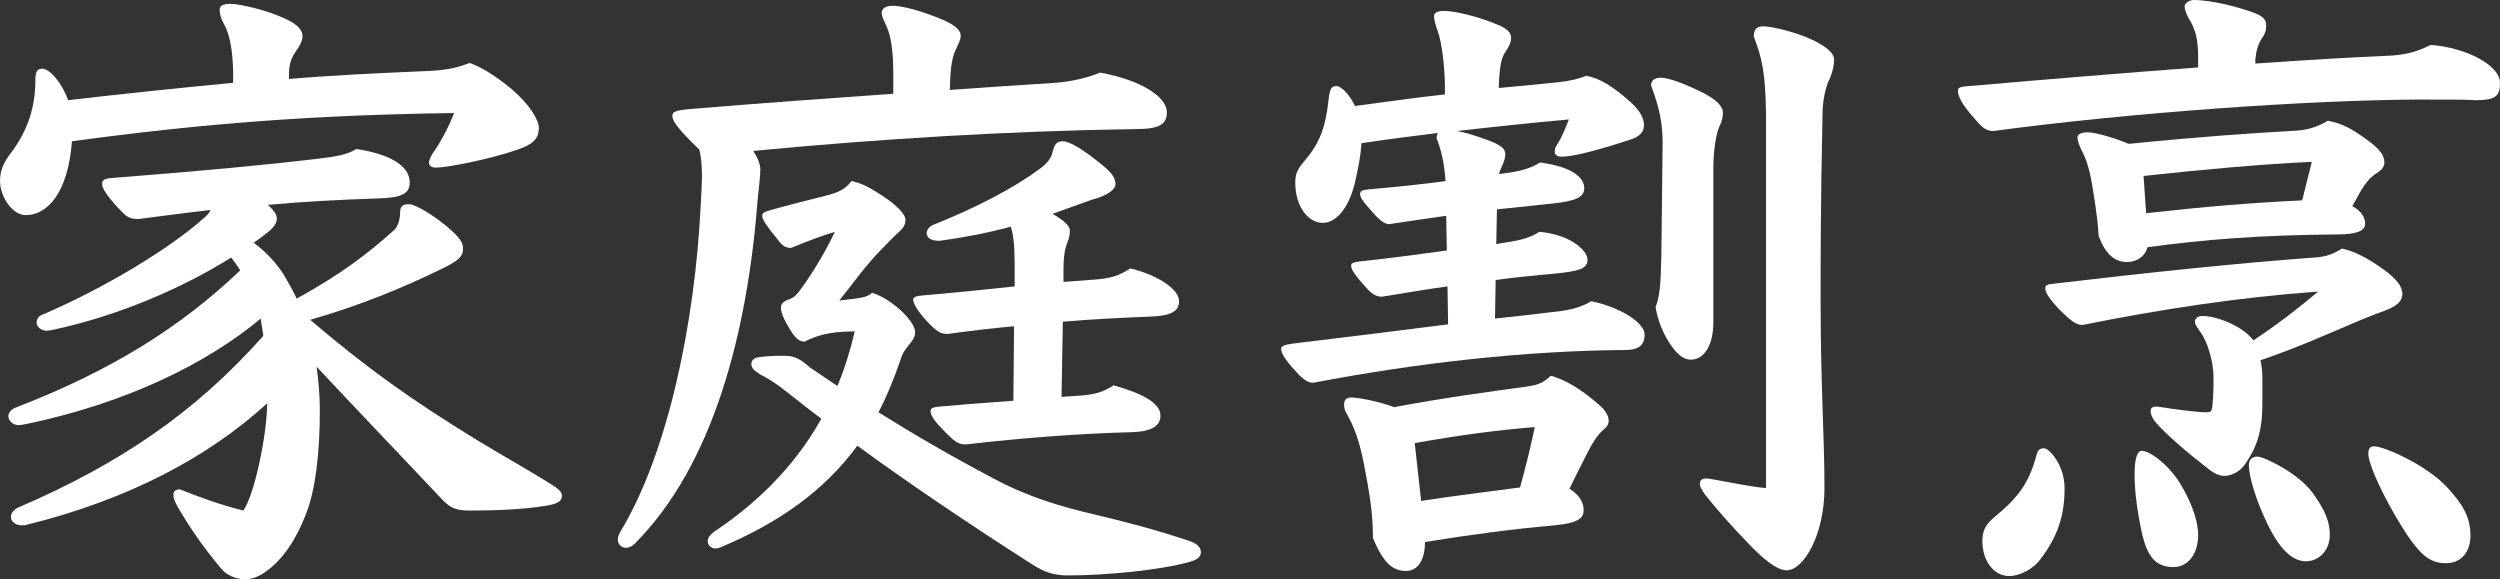
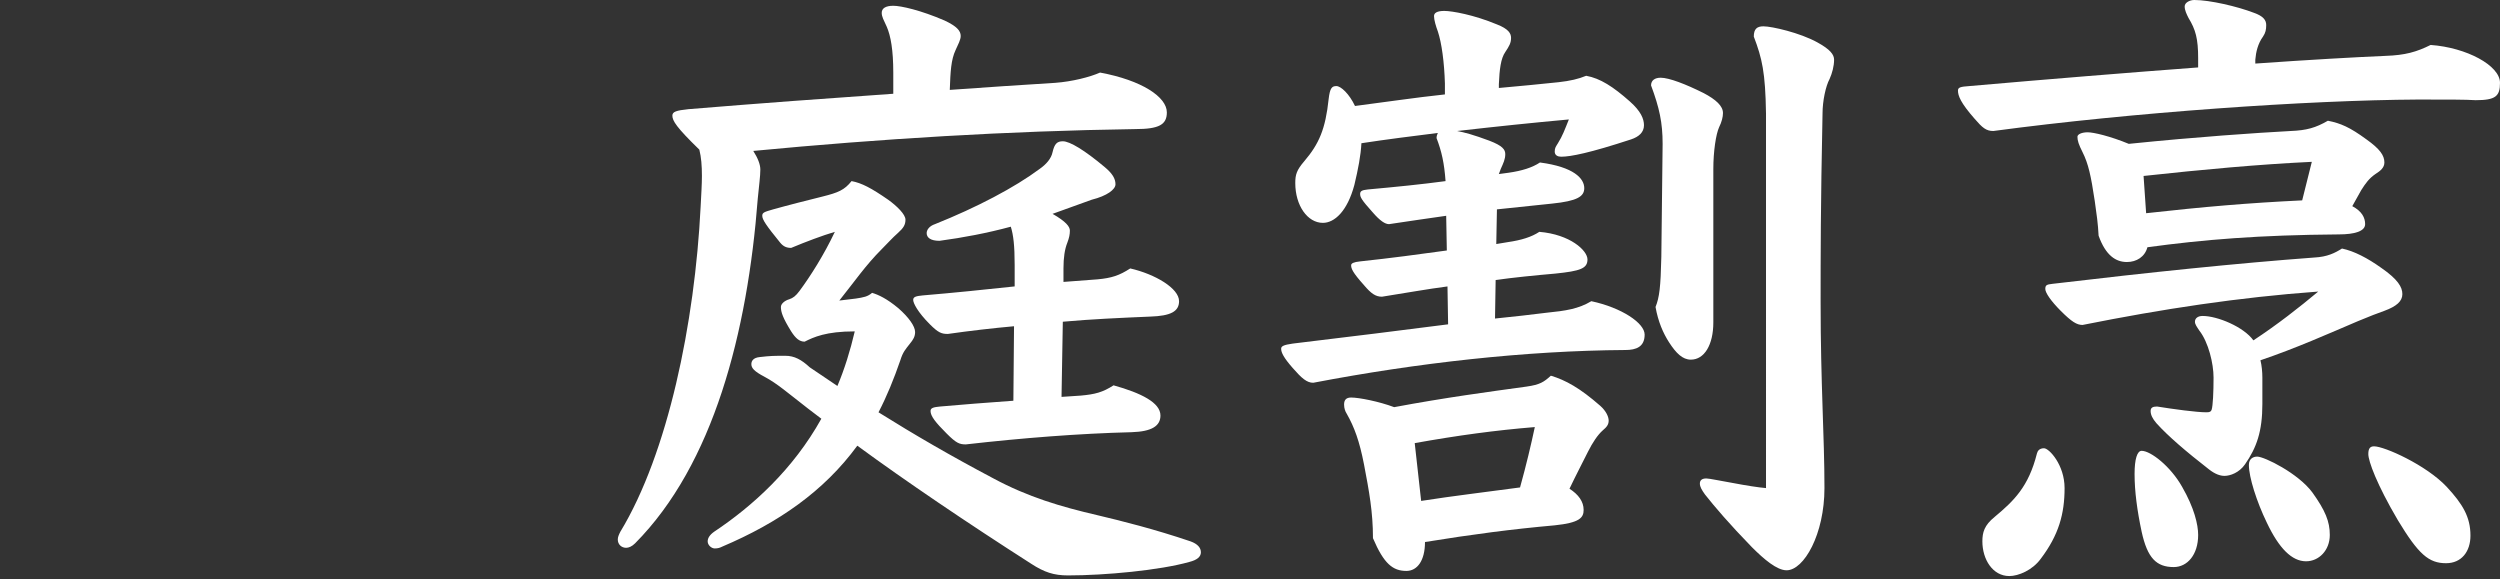
<svg xmlns="http://www.w3.org/2000/svg" id="_レイヤー_2" viewBox="0 0 546 126.513">
  <rect x="0" y="0" width="546" height="126.513" fill="#333333" stroke="none" />
  <g id="_レイヤー_1-2">
-     <path d="M50.915,15.428c-.138-4.908-.84-8.134-1.966-10.098-.697-1.262-.978-2.245-.978-3.226,0-.842.702-1.262,2.381-1.262s7.435,1.121,12.202,3.364c2.668,1.262,3.508,2.527,3.508,3.648,0,1.262-.702,2.243-1.541,3.505-.983,1.403-1.403,2.806-1.403,4.911v.981c9.816-.842,19.356-1.262,28.891-1.682,5.192-.141,7.717-.702,10.523-1.823,2.105.699,5.187,2.384,9.253,5.75,3.928,3.364,5.894,6.731,5.894,8.413,0,2.665-1.541,3.789-5.469,5.051-5.474,1.823-14.45,3.646-16.975,3.646-.84,0-1.541-.282-1.541-1.121,0-.422.282-1.124.702-1.823,1.823-2.527,3.789-6.314,4.767-8.976-30.294.42-54.699,2.243-83.451,6.17-.84,11.219-5.331,16.13-10.098,16.13-2.944,0-5.612-4.068-5.612-7.435,0-2.243.702-3.928,2.386-6.17,3.646-4.77,5.331-9.96,5.331-15.848,0-1.964.42-2.524,1.541-2.524,1.541,0,4.209,2.944,5.612,6.872,12.059-1.403,24.123-2.665,36.044-3.787v-2.665ZM61.996,60.029c.983,1.685,1.961,3.367,2.806,5.19,9.396-5.19,15.428-9.678,21.456-15.147.425-.42,1.126-1.823,1.126-3.646,0-1.544.697-1.825,1.961-1.825s4.911,2.105,8.137,4.77c3.226,2.665,3.646,3.787,3.646,4.908,0,1.685-.845,2.665-5.331,4.77-7.855,3.787-16.832,7.573-28.051,10.799,12.341,10.52,22.162,17.533,36.607,26.369,4.347,2.665,11.081,6.452,15.567,9.258,2.105,1.262,2.806,1.961,2.806,2.804,0,1.121-.84,1.823-3.928,2.245-4.486.702-9.96.981-16.412.981-3.364,0-4.486-.981-6.309-2.944-9.396-9.96-19.074-20.058-26.929-28.473.42,3.085.702,6.311.702,9.396,0,9.819-.983,17.392-2.949,22.582-2.1,5.471-4.906,9.96-8.833,12.763-1.541,1.124-3.088,1.685-4.491,1.685-1.961,0-4.066-.842-5.326-2.386-4.209-5.049-6.877-9.115-8.976-12.622-.845-1.403-1.403-2.524-1.403-3.367,0-.702.277-1.262,1.403-1.262,5.049,1.964,8.833,3.367,13.882,4.629,2.524-3.646,5.192-16.97,5.192-23.422-13.186,12.062-30.857,21.179-52.456,26.507-.425.141-.702.141-1.126.141-1.398,0-2.381-.842-2.381-1.823,0-.702.42-1.544,1.68-2.105,22.444-9.678,38.712-20.897,53.439-37.447-.138-1.262-.42-2.524-.558-3.787-11.921,9.957-29.597,18.514-51.053,23.002-.702.138-1.403.279-1.828.279-1.26,0-2.243-.981-2.243-1.964,0-.702.563-1.541,1.823-1.964,20.759-7.993,36.049-17.671,48.81-29.874-.558-.983-1.26-1.823-1.961-2.806-10.943,6.874-24.968,12.763-38.574,15.71-.558.141-1.403.279-1.823.279-1.121,0-2.105-.981-2.105-1.682,0-.842.425-1.544,1.265-1.823,13.744-5.891,28.051-14.586,35.343-21.179.702-.561,1.121-1.121,1.403-1.685-5.049.563-10.236,1.262-15.705,1.964-1.685,0-2.386-.279-3.508-1.401-2.944-2.947-4.491-5.19-4.491-6.173,0-.84.282-1.262,2.386-1.403,19.914-1.541,34.365-2.944,43.761-4.066,5.049-.561,7.292-.983,9.396-2.245,8.976,1.403,11.639,4.488,11.639,7.294,0,2.665-2.1,3.367-7.01,3.505-8.557.282-16.268.702-23.985,1.403,1.541,1.403,1.966,2.245,1.966,2.947,0,1.121-.702,2.102-2.386,3.364-.84.702-1.685,1.262-2.668,1.964,2.524,1.823,4.911,4.35,6.595,7.013Z" style="fill:#fff;" />
    <path d="M195.092,15.848c0-4.908-.558-7.993-1.403-9.957-.702-1.544-1.121-2.245-1.121-3.085,0-.983.84-1.544,2.524-1.544s6.032.981,11.219,3.226c2.668,1.262,3.508,2.245,3.508,3.367,0,.84-.558,1.823-1.121,3.085-.983,2.105-1.121,4.629-1.265,8.695,8.137-.561,15.853-1.121,23.007-1.541,3.784-.282,7.573-1.262,9.816-2.245,9.115,1.685,14.584,5.331,14.584,8.697,0,2.665-1.68,3.646-6.872,3.646-27.908.42-55.539,2.105-83.451,4.77.983,1.541,1.541,2.944,1.541,4.066,0,1.403-.282,3.508-.558,6.311-2.248,29.316-9.678,58.068-26.791,75.32-.702.702-1.403.981-1.961.981-.983,0-1.823-.702-1.823-1.823,0-.561.277-1.121.558-1.682,10.38-17.111,16.268-45.584,17.533-70.97.138-2.665.282-4.911.282-6.734,0-2.243-.143-4.068-.563-5.75-5.049-4.908-5.889-6.311-5.889-7.433,0-.842.84-1.124,3.503-1.403,15.29-1.262,30.58-2.384,44.744-3.367v-4.629ZM186.817,65.219c1.823-.279,2.663-.42,3.646-1.262,1.403.422,3.226,1.262,5.75,3.367,2.243,1.964,3.646,3.928,3.646,5.19,0,.981-.42,1.682-1.121,2.524-.983,1.262-1.541,1.823-2.105,3.646-1.403,4.068-2.944,7.855-4.767,11.363,7.855,4.908,15.567,9.396,25.107,14.445,7.573,4.068,14.727,6.17,22.582,7.996,5.331,1.262,12.622,3.085,20.477,5.75,1.541.561,2.243,1.401,2.243,2.384s-.84,1.682-2.524,2.105c-6.452,1.823-18.373,2.944-26.51,2.944-3.083,0-5.187-.702-7.993-2.524-14.025-8.976-27.493-18.094-38.011-25.808-7.292,9.96-17.251,16.832-29.454,22.021-.558.279-.983.42-1.685.42-.697,0-1.541-.702-1.541-1.541,0-.702.42-1.403,1.403-2.105,8.418-5.61,17.251-13.606,23.422-24.687l-2.944-2.243c-4.347-3.367-6.734-5.471-9.396-6.872-2.386-1.262-2.944-1.964-2.944-2.806,0-.702.42-1.403,1.823-1.544,2.381-.279,3.226-.279,5.607-.279,1.966,0,3.508.842,5.331,2.524l6.032,4.068c1.541-3.648,2.806-7.714,3.789-11.923-6.314,0-8.976,1.262-10.943,2.245-1.121,0-1.961-.702-2.944-2.245-1.823-2.944-2.243-4.207-2.243-5.331,0-.699.84-1.401,1.823-1.682.84-.282,1.403-.702,2.243-1.823,2.386-3.226,5.331-7.855,7.717-12.904-2.806.842-6.175,2.105-9.54,3.508-.983,0-1.685-.282-2.386-1.124-3.083-3.787-3.928-5.049-3.928-5.891,0-.699.425-.84,2.386-1.401,3.508-.983,7.435-1.964,10.799-2.806s4.767-1.403,6.314-3.367c2.243.422,4.347,1.544,7.993,4.068,1.961,1.403,3.784,3.226,3.784,4.347s-.42,1.823-1.68,2.947c-1.121.981-2.243,2.243-3.508,3.505-3.508,3.508-5.889,7.013-9.258,11.222l3.508-.422ZM231.838,86.68l4.209-.282c3.088-.279,4.767-.702,7.154-2.243,6.032,1.682,10.241,3.787,10.241,6.59,0,2.245-1.828,3.508-6.314,3.648-11.363.279-23.842,1.262-36.188,2.665-1.403,0-2.105-.282-4.204-2.386-2.386-2.384-3.507-3.787-3.507-4.908,0-.702.702-.842,2.105-.981,4.624-.422,10.236-.842,15.987-1.262l.143-16.271c-4.629.42-9.54.981-14.45,1.682-1.403,0-2.105-.279-3.928-2.102-2.663-2.665-3.646-4.629-3.646-5.331s.702-.842,2.105-.983c6.734-.561,13.467-1.262,20.058-1.964v-4.627c0-4.35-.282-6.593-.84-8.416-5.192,1.403-10.38,2.384-15.572,3.085-1.961,0-2.806-.702-2.806-1.682,0-.702.563-1.544,1.823-1.964,9.12-3.648,17.395-7.996,22.864-12.064,1.403-.981,2.524-2.243,2.806-3.646.42-1.823.983-2.384,2.243-2.384,1.541,0,4.767,1.964,9.12,5.61,1.68,1.403,2.381,2.524,2.381,3.787,0,1.121-1.823,2.524-5.187,3.367l-8.557,3.085c2.944,1.685,3.784,2.806,3.784,3.646s-.138,1.544-.558,2.665c-.563,1.403-.84,3.226-.84,5.612v2.944l7.43-.561c3.088-.282,4.772-.842,7.154-2.384,5.469,1.262,10.661,4.347,10.661,7.151,0,2.245-1.823,3.226-6.314,3.367-6.59.282-12.904.561-19.074,1.121l-.282,16.412Z" style="fill:#fff;" />
    <path d="M327.348,19.215c4.629-.42,9.115-.842,13.042-1.262,2.524-.282,4.347-.702,6.032-1.403,3.088.561,5.894,2.384,9.54,5.61,2.381,2.105,3.083,3.789,3.083,5.19,0,1.544-1.121,2.524-2.806,3.088-8.976,2.944-13.181,3.787-15.285,3.787-.702,0-1.403-.282-1.403-1.124s.282-1.121.702-1.823c.983-1.541,1.541-3.085,2.386-5.19-7.717.702-15.853,1.544-24.405,2.524,1.541.282,3.646.842,7.01,2.105,2.944,1.121,3.508,1.964,3.508,2.947,0,1.121-.42,1.961-.983,3.224l-.42,1.124,2.105-.282c2.944-.42,5.187-1.121,6.872-2.243,7.435.981,9.678,3.505,9.678,5.61,0,1.823-1.541,2.806-7.015,3.367l-12.059,1.262-.143,7.573,2.524-.42c2.949-.422,5.192-1.124,6.877-2.245,6.729.561,10.518,4.068,10.518,6.032s-1.541,2.524-7.015,3.085c-4.767.42-8.976.842-13.042,1.403l-.138,8.416c4.204-.422,7.855-.842,11.219-1.265,4.209-.42,7.01-.84,9.816-2.524,6.595,1.403,11.644,4.77,11.644,7.294,0,2.665-1.823,3.367-4.209,3.367-21.742.141-45.446,2.804-68.166,7.154-1.403,0-2.524-.983-4.486-3.226-1.966-2.245-2.524-3.367-2.524-4.209,0-.561.558-.84,2.524-1.121,12.904-1.544,24.123-2.944,33.94-4.207l-.138-8.277c-4.347.563-8.976,1.403-14.307,2.245-1.403,0-2.386-.702-3.928-2.524-2.524-2.806-2.806-3.646-2.806-4.347,0-.422.563-.702,1.966-.842,6.59-.702,12.904-1.544,18.931-2.384l-.138-7.576c-3.789.563-7.993,1.124-12.484,1.825-.84,0-1.961-.702-3.646-2.665-2.386-2.665-2.663-3.226-2.663-3.928,0-.561.277-.842,1.68-.983,6.175-.561,11.783-1.121,16.975-1.823-.282-3.928-.845-6.452-1.966-9.396,0-.42.138-.842.282-1.121-5.612.702-11.219,1.403-16.693,2.243-.138,2.665-.702,5.61-1.541,9.117-1.541,5.75-4.347,8.275-6.872,8.275-3.364,0-6.032-3.787-6.032-8.695,0-1.825.282-2.806,1.966-4.77,3.226-3.787,4.629-7.013,5.326-13.606.282-2.384.702-2.804,1.685-2.804s2.806,1.682,4.066,4.347c6.595-.842,13.047-1.823,19.638-2.524v-2.384c-.138-4.629-.702-8.838-1.541-11.363-.42-1.121-.84-2.524-.84-3.364,0-.702.697-1.124,2.243-1.124,1.68,0,6.452.842,11.501,2.947,2.524.981,3.083,1.964,3.083,2.944,0,1.121-.42,1.823-1.26,3.085-.983,1.403-1.265,3.787-1.403,7.013v.842ZM307.152,124.69c-2.944,0-4.911-1.544-7.297-7.154,0-5.75-.84-10.239-1.961-16.13-.983-5.049-2.105-8.134-3.789-11.081-.277-.42-.558-1.121-.558-1.964,0-.981.42-1.541,1.541-1.541,1.685,0,6.032.84,9.396,2.102,11.224-2.102,20.759-3.364,28.896-4.488,2.944-.42,3.784-.981,5.331-2.384,3.226.981,6.309,2.665,10.799,6.593,1.26,1.121,1.823,2.384,1.823,3.226s-.42,1.403-1.265,2.102c-1.121.983-2.243,2.665-3.226,4.629-1.121,2.245-2.663,5.19-4.066,8.137,1.961,1.262,3.088,2.804,3.088,4.627,0,1.685-.845,2.806-6.314,3.367-9.396.842-17.953,1.964-28.333,3.646,0,4.068-1.685,6.314-4.066,6.314ZM310.378,109.4c7.154-1.121,14.445-1.964,21.599-2.944,1.403-5.049,2.386-9.258,3.226-13.183-8.557.699-16.832,1.823-26.228,3.505l1.403,12.622ZM374.192,70.409c0,4.911-1.961,8.137-4.906,8.137-1.823,0-3.226-1.403-4.767-3.789-1.265-1.964-2.386-4.488-2.949-7.714.845-2.102,1.121-4.347,1.265-10.94l.282-24.684c0-4.629-.702-7.855-2.524-12.763,0-1.121.84-1.682,2.1-1.682,1.828,0,5.474,1.401,9.401,3.364,2.663,1.403,4.204,2.806,4.204,4.35,0,.84-.277,1.961-.84,3.085-.702,1.541-1.265,5.328-1.265,9.115v33.522ZM385.693,24.687c-.138-8.838-.84-11.923-2.663-16.691,0-1.685.702-2.245,2.105-2.245,1.823,0,7.993,1.403,11.783,3.508,2.806,1.541,3.646,2.663,3.646,3.787,0,1.401-.42,2.944-.983,4.207-.84,1.544-1.541,4.77-1.541,7.573-.42,20.058-.42,31.139-.42,41.096,0,18.094.84,29.313.84,40.676,0,10.098-4.486,17.953-8.275,17.953-2.105,0-4.911-2.386-7.573-5.049-4.911-5.049-8.137-8.838-10.241-11.501-.702-.983-1.121-1.685-1.121-2.386s.42-1.121,1.403-1.121c.702,0,3.226.561,5.75.983,2.944.561,5.612.981,7.292,1.121V24.687Z" style="fill:#fff;" />
-     <path d="M480.077,12.763c0-4.347-.563-6.311-2.105-8.836-.42-.842-.84-1.685-.84-2.524s1.121-1.403,2.105-1.403c3.364,0,9.396,1.403,13.042,2.806,1.961.702,2.663,1.541,2.663,2.663,0,.983-.138,1.685-.702,2.527-1.121,1.541-1.541,3.364-1.68,5.049v.84c11.921-.84,21.881-1.401,28.471-1.682,4.209-.141,6.734-.842,9.816-2.384,7.855.561,15.152,4.488,15.152,8.275,0,2.944-.983,3.787-5.331,3.787-2.248-.141-5.612-.141-12.622-.141-23.985.141-62.416,2.806-92.714,6.872-1.541,0-2.381-.702-4.066-2.663-3.088-3.508-3.646-5.051-3.646-6.173,0-.702.558-.842,2.524-.981,17.671-1.544,34.923-2.947,49.931-4.068v-1.964ZM444.872,99.023c.138-.563.558-1.124,1.541-1.124,1.121,0,4.491,3.648,4.491,8.697,0,5.61-1.265,10.239-5.192,15.428-1.823,2.524-4.906,3.787-6.872,3.787-3.646,0-5.889-3.648-5.889-7.573,0-1.964.42-3.508,2.663-5.331,4.209-3.508,7.435-6.593,9.258-13.885ZM494.102,88.221c0,6.032-1.265,9.54-3.789,13.186-1.26,1.823-3.226,2.524-4.486,2.524-.983,0-2.105-.42-3.364-1.403-5.049-3.928-8.976-7.294-11.501-10.098-.845-.983-1.265-1.823-1.265-2.665,0-.702.42-.981,1.403-.981,3.508.561,8.557,1.262,10.799,1.262.702,0,.983-.141,1.121-.563.282-.84.42-3.925.42-7.013s-1.121-7.714-3.083-10.239c-.563-.84-.983-1.401-.983-1.964,0-.699.563-1.262,1.685-1.262,3.226,0,8.976,2.386,11.081,5.331,5.326-3.505,9.955-7.154,14.164-10.659-17.39,1.262-33.945,3.787-51.473,7.292-1.265,0-2.386-.702-4.772-3.085-2.1-2.105-3.364-3.928-3.364-4.767s.282-.983,1.541-1.124c21.322-2.524,40.253-4.488,57.228-5.75,2.801-.141,4.486-.981,6.027-1.964,2.668.561,5.612,2.105,8.557,4.209,3.646,2.524,4.629,4.207,4.629,5.75s-1.26,2.665-3.928,3.646c-1.541.561-3.083,1.121-5.75,2.245-6.59,2.804-13.462,5.889-21.317,8.554.282,1.124.42,2.524.42,3.787v5.75ZM513.74,45.023c2.105,1.121,2.806,2.524,2.806,3.928,0,1.541-2.248,2.243-5.755,2.243-17.39.141-29.454,1.121-41.795,2.806-.558,2.102-2.386,3.226-4.486,3.226-2.386,0-4.629-1.403-6.175-5.75-.138-2.665-.42-4.629-.84-7.573-.84-5.612-1.403-8.137-2.663-10.661-.845-1.682-1.121-2.524-1.121-3.367,0-.561.978-.981,2.243-.981s4.906.842,8.976,2.524c15.147-1.544,27.631-2.384,35.343-2.806,3.508-.138,5.469-.702,8.137-2.243,2.806.561,4.767,1.403,8.413,4.068,2.949,2.102,3.928,3.505,3.928,5.049,0,1.121-.84,1.823-1.961,2.524-1.403.981-2.105,1.964-3.088,3.505l-1.961,3.508ZM476.569,106.315c2.668,4.629,3.508,8.275,3.508,10.52,0,4.347-2.386,7.013-5.331,7.013-3.784,0-5.75-1.964-7.01-7.714-.983-4.629-1.546-8.836-1.546-12.622,0-3.226.563-5.051,1.546-5.051,1.961,0,6.309,3.367,8.833,7.855ZM468.714,46.565c12.622-1.401,22.3-2.243,34.083-2.804l2.105-8.416c-11.783.561-23.842,1.682-36.746,3.085l.558,8.134ZM505.04,107.577c2.806,3.928,3.789,6.311,3.789,9.258,0,3.367-2.386,5.75-5.187,5.75-3.088,0-5.894-2.806-8.557-8.416-2.248-4.629-3.928-9.96-3.928-12.622,0-1.403.983-1.825,1.823-1.825,1.541,0,8.976,3.648,12.059,7.855ZM518.507,97.479c2.243,0,11.363,4.068,15.848,8.836,3.508,3.787,5.192,6.593,5.192,10.661,0,3.505-1.966,6.03-5.331,6.03-3.789,0-6.032-1.964-10.523-9.396-4.624-7.855-6.452-12.904-6.452-14.448,0-1.262.425-1.682,1.265-1.682Z" style="fill:#fff;" />
+     <path d="M480.077,12.763c0-4.347-.563-6.311-2.105-8.836-.42-.842-.84-1.685-.84-2.524s1.121-1.403,2.105-1.403c3.364,0,9.396,1.403,13.042,2.806,1.961.702,2.663,1.541,2.663,2.663,0,.983-.138,1.685-.702,2.527-1.121,1.541-1.541,3.364-1.68,5.049v.84c11.921-.84,21.881-1.401,28.471-1.682,4.209-.141,6.734-.842,9.816-2.384,7.855.561,15.152,4.488,15.152,8.275,0,2.944-.983,3.787-5.331,3.787-2.248-.141-5.612-.141-12.622-.141-23.985.141-62.416,2.806-92.714,6.872-1.541,0-2.381-.702-4.066-2.663-3.088-3.508-3.646-5.051-3.646-6.173,0-.702.558-.842,2.524-.981,17.671-1.544,34.923-2.947,49.931-4.068v-1.964ZM444.872,99.023c.138-.563.558-1.124,1.541-1.124,1.121,0,4.491,3.648,4.491,8.697,0,5.61-1.265,10.239-5.192,15.428-1.823,2.524-4.906,3.787-6.872,3.787-3.646,0-5.889-3.648-5.889-7.573,0-1.964.42-3.508,2.663-5.331,4.209-3.508,7.435-6.593,9.258-13.885M494.102,88.221c0,6.032-1.265,9.54-3.789,13.186-1.26,1.823-3.226,2.524-4.486,2.524-.983,0-2.105-.42-3.364-1.403-5.049-3.928-8.976-7.294-11.501-10.098-.845-.983-1.265-1.823-1.265-2.665,0-.702.42-.981,1.403-.981,3.508.561,8.557,1.262,10.799,1.262.702,0,.983-.141,1.121-.563.282-.84.42-3.925.42-7.013s-1.121-7.714-3.083-10.239c-.563-.84-.983-1.401-.983-1.964,0-.699.563-1.262,1.685-1.262,3.226,0,8.976,2.386,11.081,5.331,5.326-3.505,9.955-7.154,14.164-10.659-17.39,1.262-33.945,3.787-51.473,7.292-1.265,0-2.386-.702-4.772-3.085-2.1-2.105-3.364-3.928-3.364-4.767s.282-.983,1.541-1.124c21.322-2.524,40.253-4.488,57.228-5.75,2.801-.141,4.486-.981,6.027-1.964,2.668.561,5.612,2.105,8.557,4.209,3.646,2.524,4.629,4.207,4.629,5.75s-1.26,2.665-3.928,3.646c-1.541.561-3.083,1.121-5.75,2.245-6.59,2.804-13.462,5.889-21.317,8.554.282,1.124.42,2.524.42,3.787v5.75ZM513.74,45.023c2.105,1.121,2.806,2.524,2.806,3.928,0,1.541-2.248,2.243-5.755,2.243-17.39.141-29.454,1.121-41.795,2.806-.558,2.102-2.386,3.226-4.486,3.226-2.386,0-4.629-1.403-6.175-5.75-.138-2.665-.42-4.629-.84-7.573-.84-5.612-1.403-8.137-2.663-10.661-.845-1.682-1.121-2.524-1.121-3.367,0-.561.978-.981,2.243-.981s4.906.842,8.976,2.524c15.147-1.544,27.631-2.384,35.343-2.806,3.508-.138,5.469-.702,8.137-2.243,2.806.561,4.767,1.403,8.413,4.068,2.949,2.102,3.928,3.505,3.928,5.049,0,1.121-.84,1.823-1.961,2.524-1.403.981-2.105,1.964-3.088,3.505l-1.961,3.508ZM476.569,106.315c2.668,4.629,3.508,8.275,3.508,10.52,0,4.347-2.386,7.013-5.331,7.013-3.784,0-5.75-1.964-7.01-7.714-.983-4.629-1.546-8.836-1.546-12.622,0-3.226.563-5.051,1.546-5.051,1.961,0,6.309,3.367,8.833,7.855ZM468.714,46.565c12.622-1.401,22.3-2.243,34.083-2.804l2.105-8.416c-11.783.561-23.842,1.682-36.746,3.085l.558,8.134ZM505.04,107.577c2.806,3.928,3.789,6.311,3.789,9.258,0,3.367-2.386,5.75-5.187,5.75-3.088,0-5.894-2.806-8.557-8.416-2.248-4.629-3.928-9.96-3.928-12.622,0-1.403.983-1.825,1.823-1.825,1.541,0,8.976,3.648,12.059,7.855ZM518.507,97.479c2.243,0,11.363,4.068,15.848,8.836,3.508,3.787,5.192,6.593,5.192,10.661,0,3.505-1.966,6.03-5.331,6.03-3.789,0-6.032-1.964-10.523-9.396-4.624-7.855-6.452-12.904-6.452-14.448,0-1.262.425-1.682,1.265-1.682Z" style="fill:#fff;" />
  </g>
</svg>